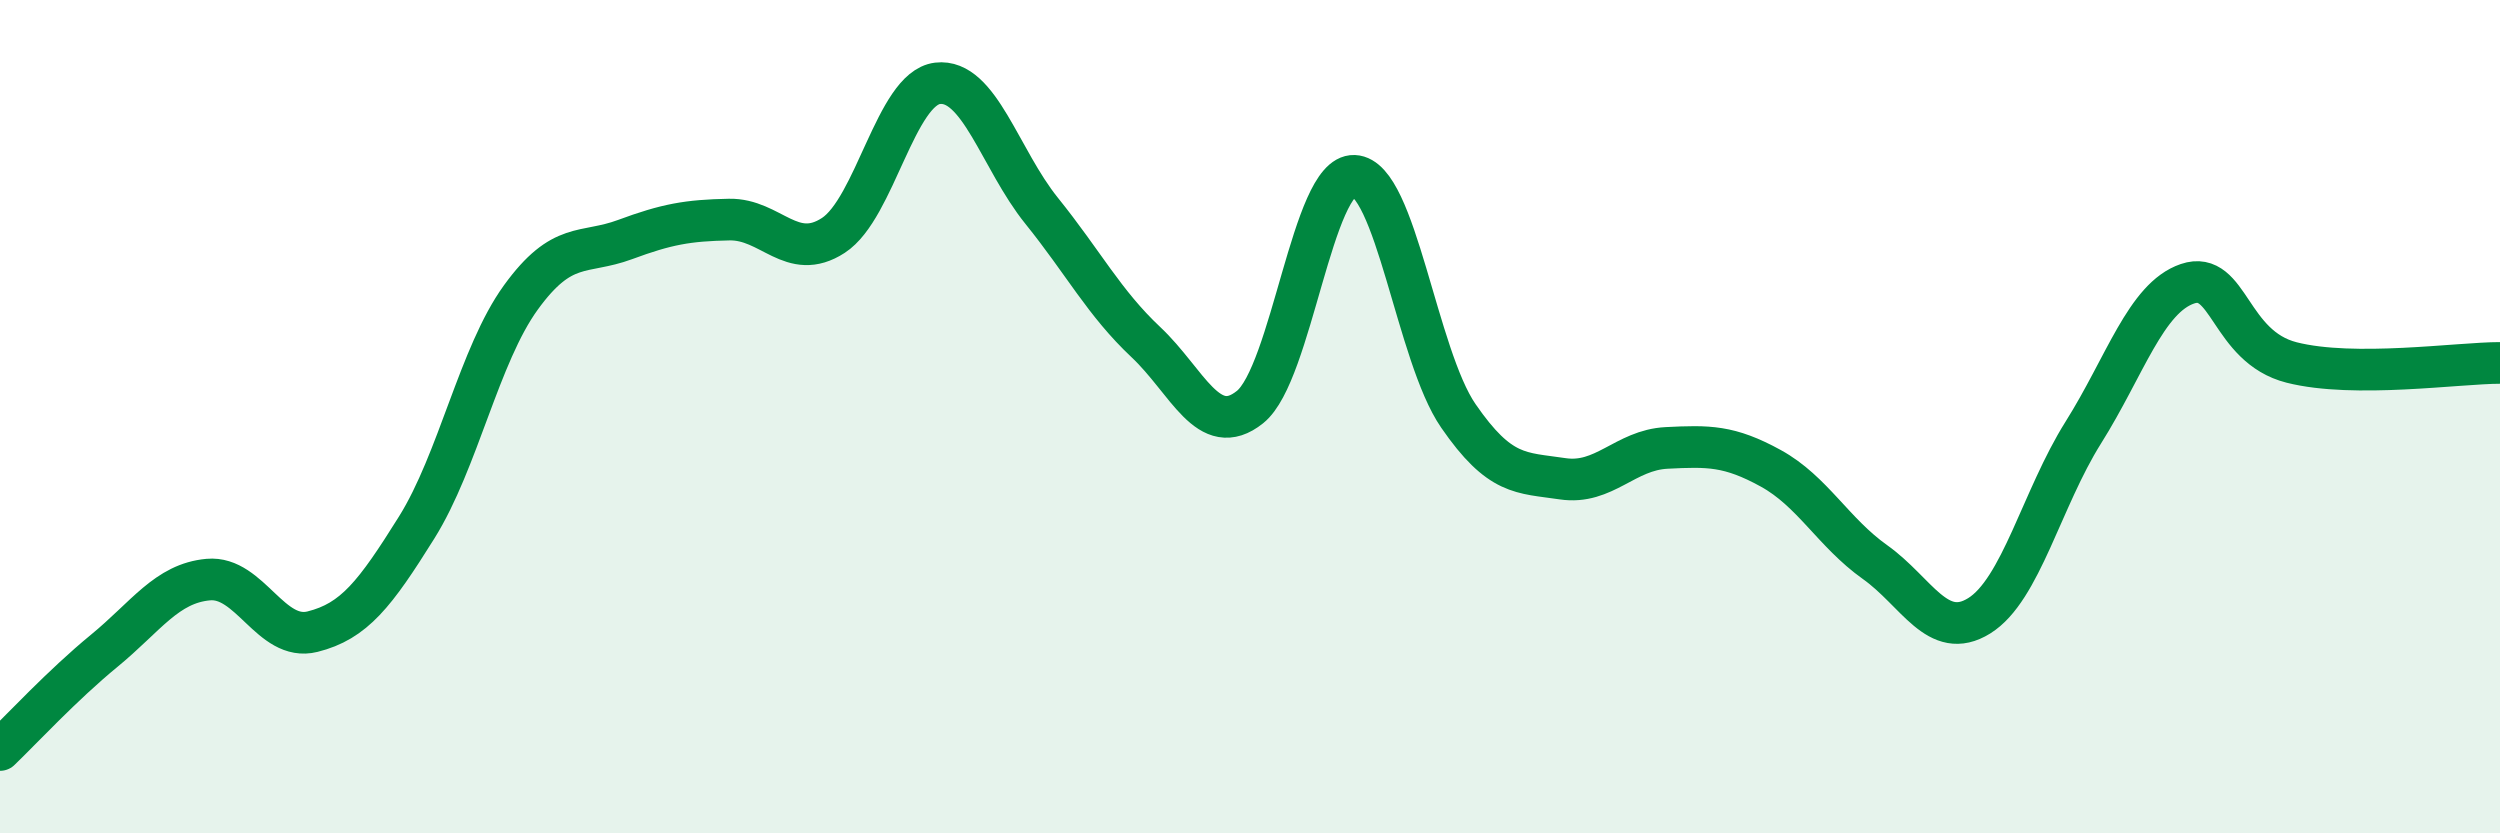
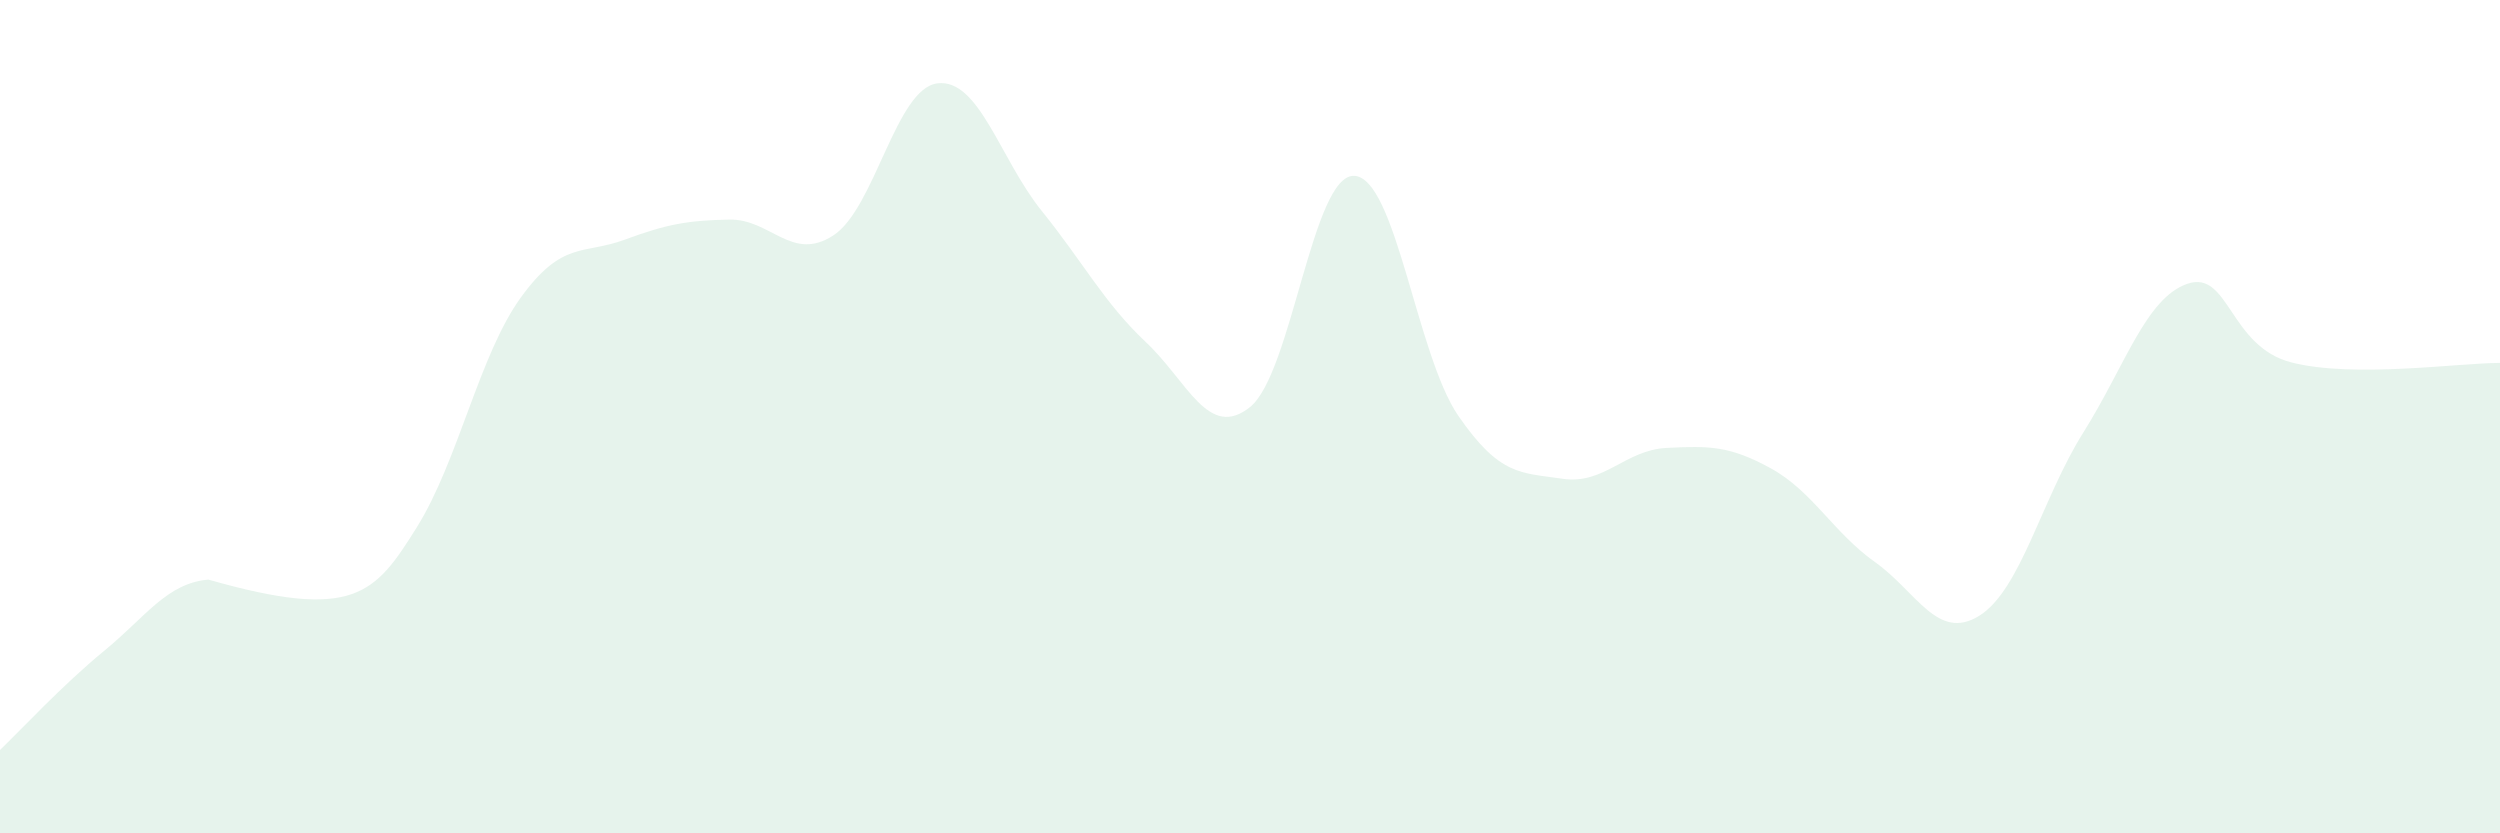
<svg xmlns="http://www.w3.org/2000/svg" width="60" height="20" viewBox="0 0 60 20">
-   <path d="M 0,18 C 0.5,17.52 1.5,16.44 2.5,15.62 C 3.5,14.8 4,14 5,13.91 C 6,13.82 6.5,15.41 7.5,15.16 C 8.5,14.91 9,14.26 10,12.66 C 11,11.06 11.5,8.52 12.5,7.14 C 13.5,5.76 14,6.12 15,5.75 C 16,5.38 16.5,5.29 17.5,5.27 C 18.5,5.25 19,6.3 20,5.65 C 21,5 21.5,2.12 22.5,2 C 23.5,1.88 24,3.82 25,5.06 C 26,6.3 26.5,7.27 27.5,8.21 C 28.5,9.15 29,10.57 30,9.77 C 31,8.97 31.5,4.18 32.5,4.22 C 33.5,4.26 34,8.53 35,9.98 C 36,11.43 36.5,11.34 37.5,11.49 C 38.5,11.64 39,10.8 40,10.75 C 41,10.7 41.5,10.69 42.5,11.24 C 43.5,11.79 44,12.78 45,13.49 C 46,14.2 46.5,15.4 47.5,14.78 C 48.5,14.16 49,11.97 50,10.38 C 51,8.79 51.5,7.15 52.5,6.81 C 53.5,6.47 53.5,8.32 55,8.7 C 56.5,9.08 59,8.71 60,8.71L60 20L0 20Z" fill="#008740" opacity="0.1" stroke-linecap="round" stroke-linejoin="round" />
-   <path d="M 0,18 C 0.5,17.52 1.5,16.44 2.5,15.62 C 3.5,14.8 4,14 5,13.91 C 6,13.82 6.5,15.41 7.5,15.16 C 8.5,14.91 9,14.26 10,12.66 C 11,11.06 11.5,8.52 12.5,7.14 C 13.5,5.76 14,6.12 15,5.75 C 16,5.38 16.5,5.29 17.5,5.27 C 18.5,5.25 19,6.3 20,5.65 C 21,5 21.5,2.12 22.5,2 C 23.5,1.88 24,3.82 25,5.06 C 26,6.3 26.5,7.27 27.5,8.21 C 28.5,9.15 29,10.57 30,9.77 C 31,8.97 31.5,4.18 32.5,4.22 C 33.5,4.26 34,8.53 35,9.98 C 36,11.43 36.5,11.34 37.5,11.49 C 38.5,11.64 39,10.8 40,10.75 C 41,10.7 41.5,10.69 42.5,11.24 C 43.5,11.79 44,12.78 45,13.49 C 46,14.2 46.5,15.4 47.5,14.78 C 48.5,14.16 49,11.97 50,10.38 C 51,8.79 51.5,7.15 52.5,6.81 C 53.5,6.47 53.5,8.32 55,8.7 C 56.5,9.08 59,8.71 60,8.71" stroke="#008740" stroke-width="1" fill="none" stroke-linecap="round" stroke-linejoin="round" />
+   <path d="M 0,18 C 0.5,17.52 1.5,16.44 2.5,15.62 C 3.5,14.8 4,14 5,13.91 C 8.5,14.91 9,14.26 10,12.66 C 11,11.06 11.5,8.52 12.5,7.14 C 13.5,5.76 14,6.12 15,5.75 C 16,5.38 16.5,5.29 17.5,5.27 C 18.5,5.25 19,6.3 20,5.65 C 21,5 21.5,2.12 22.5,2 C 23.5,1.88 24,3.82 25,5.06 C 26,6.3 26.5,7.27 27.5,8.21 C 28.5,9.15 29,10.57 30,9.77 C 31,8.97 31.5,4.18 32.5,4.22 C 33.5,4.26 34,8.53 35,9.98 C 36,11.43 36.5,11.34 37.5,11.49 C 38.5,11.64 39,10.8 40,10.75 C 41,10.7 41.5,10.69 42.5,11.24 C 43.5,11.79 44,12.78 45,13.49 C 46,14.2 46.5,15.4 47.5,14.78 C 48.5,14.16 49,11.97 50,10.38 C 51,8.79 51.5,7.15 52.5,6.81 C 53.5,6.47 53.5,8.32 55,8.7 C 56.5,9.08 59,8.71 60,8.71L60 20L0 20Z" fill="#008740" opacity="0.1" stroke-linecap="round" stroke-linejoin="round" />
</svg>